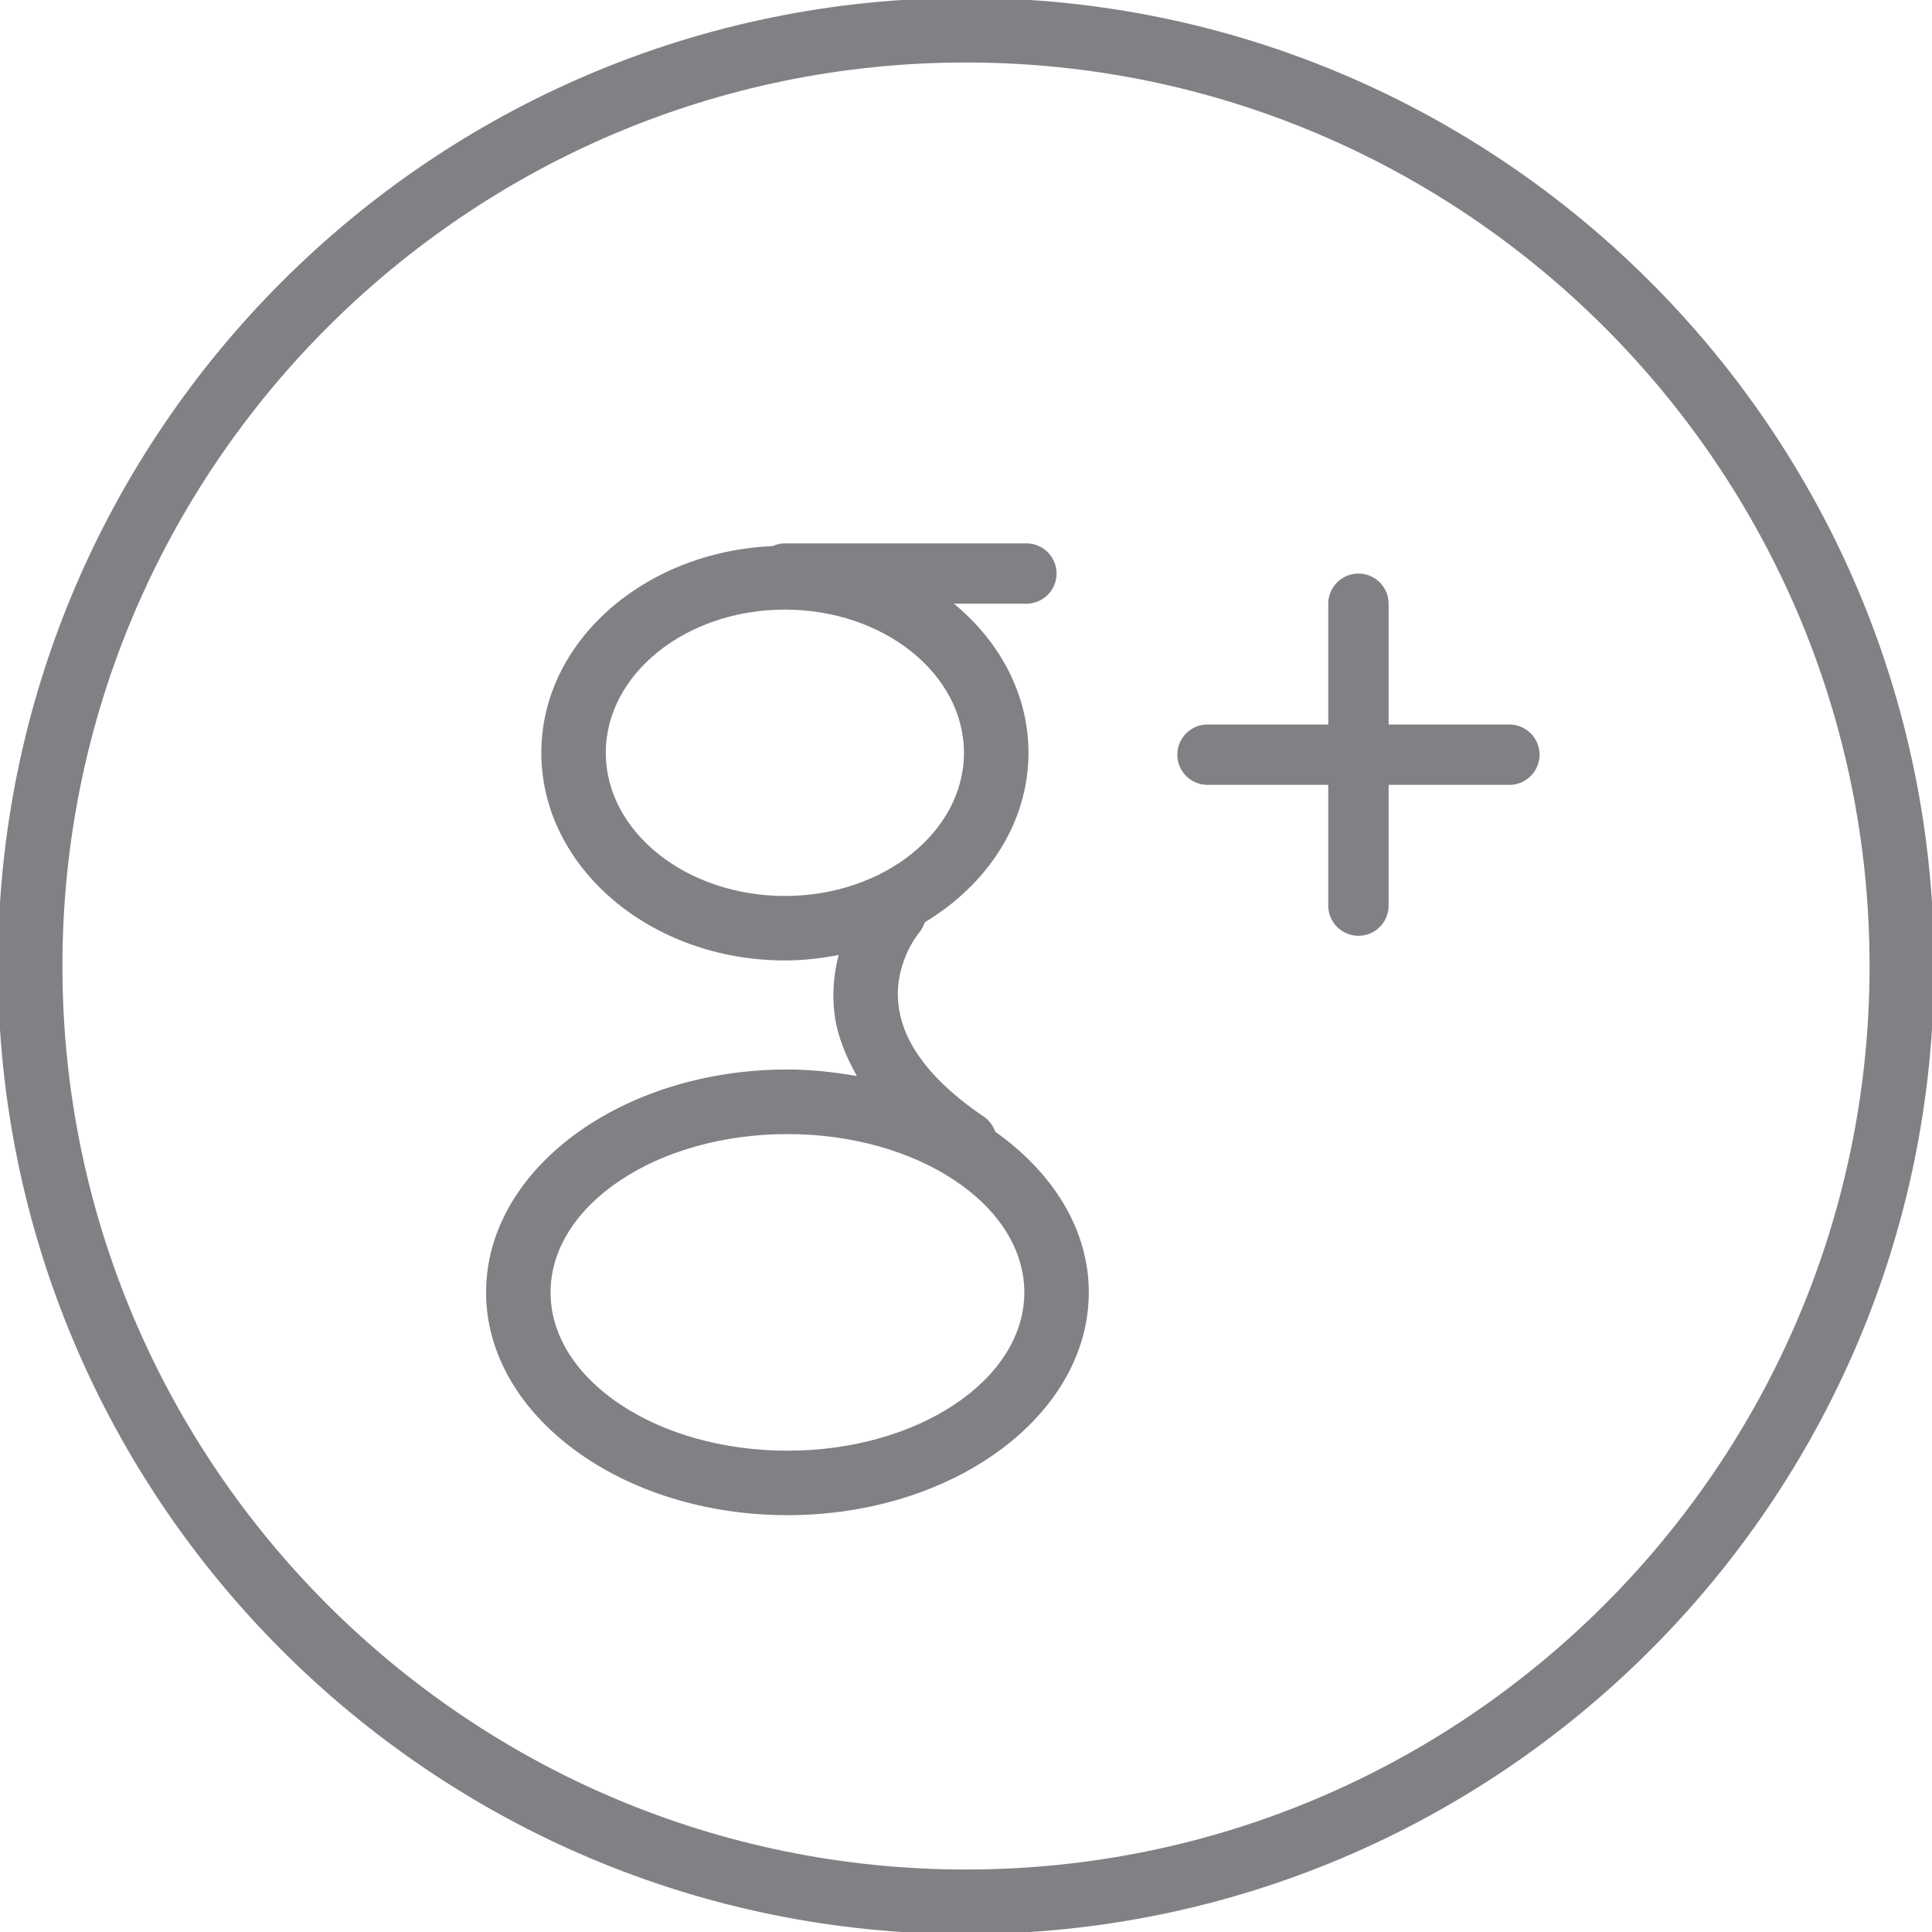
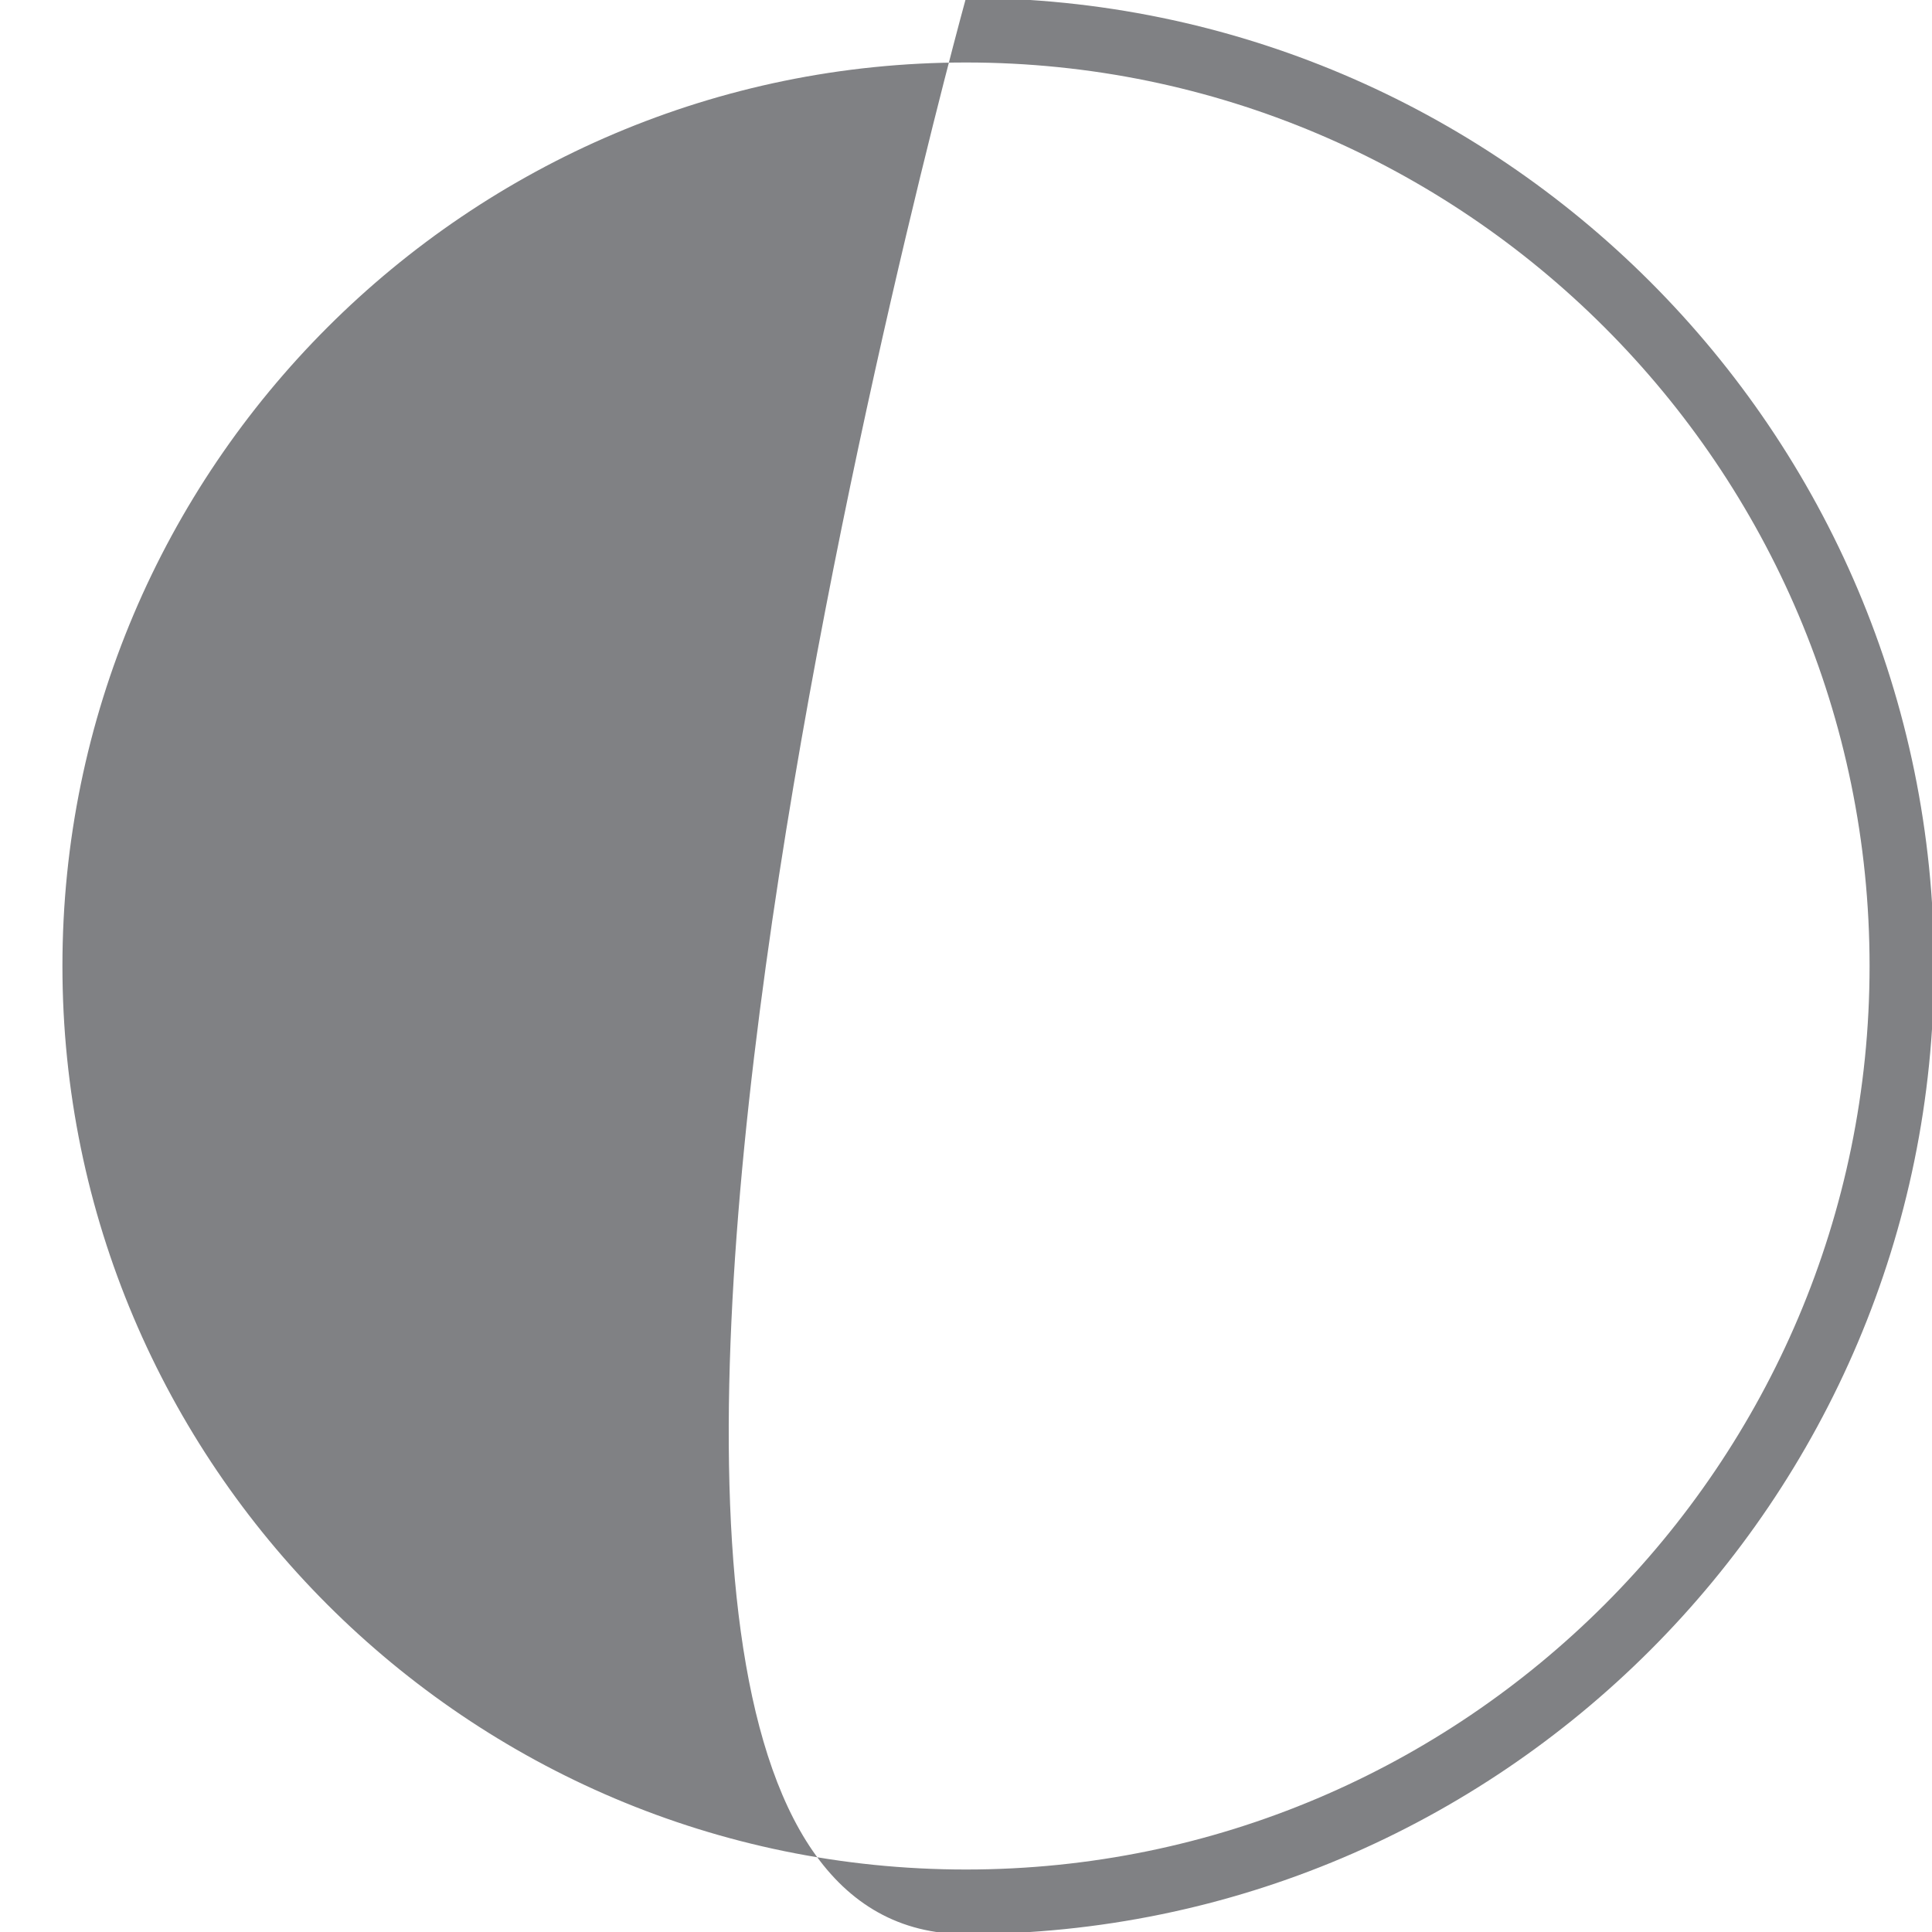
<svg xmlns="http://www.w3.org/2000/svg" version="1.1" id="Layer_1" width="800px" height="800px" viewBox="0 0 32 32" enable-background="new 0 0 32 32" xml:space="preserve">
  <g>
-     <path fill="#808184" d="M16-0.035C7.158-0.035-0.034,7.159-0.034,16S7.158,32.035,16,32.035S32.034,24.841,32.034,16   S24.842-0.035,16-0.035z M16,30.965C7.748,30.965,1.034,24.252,1.034,16S7.748,1.035,16,1.035S30.966,7.748,30.966,16   S24.252,30.965,16,30.965z" />
-     <path fill="#808184" d="M16.487,18.747c-0.038-0.096-0.095-0.185-0.187-0.248c-0.848-0.573-1.323-1.183-1.413-1.811   c-0.1-0.696,0.308-1.206,0.333-1.236c0.045-0.053,0.076-0.113,0.097-0.176c1.036-0.623,1.718-1.647,1.718-2.808   c0-0.969-0.476-1.843-1.235-2.469H17c0.276,0,0.5-0.224,0.5-0.5S17.276,9,17,9h-4c-0.073,0-0.141,0.017-0.204,0.045   c-2.128,0.093-3.83,1.585-3.83,3.423c0,1.897,1.81,3.44,4.034,3.44c0.307,0,0.603-0.035,0.891-0.091   c-0.075,0.291-0.116,0.625-0.066,0.999c0.047,0.349,0.186,0.682,0.368,1.007c-0.371-0.065-0.753-0.109-1.151-0.109   c-2.752,0-4.991,1.656-4.991,3.691s2.239,3.691,4.991,3.691c2.753,0,4.992-1.656,4.992-3.691   C18.034,20.36,17.436,19.419,16.487,18.747z M10.034,12.469c0-1.308,1.331-2.372,2.966-2.372s2.966,1.064,2.966,2.372   S14.635,14.84,13,14.84S10.034,13.776,10.034,12.469z M13.042,24.028c-2.163,0-3.923-1.176-3.923-2.622s1.76-2.622,3.923-2.622   s3.924,1.176,3.924,2.622S15.205,24.028,13.042,24.028z" />
-     <path fill="#808184" d="M25,12h-2v-2c0-0.276-0.224-0.5-0.5-0.5S22,9.724,22,10v2h-2c-0.276,0-0.5,0.224-0.5,0.5S19.724,13,20,13h2   v2c0,0.276,0.224,0.5,0.5,0.5S23,15.276,23,15v-2h2c0.276,0,0.5-0.224,0.5-0.5S25.276,12,25,12z" />
+     <path fill="#808184" d="M16-0.035S7.158,32.035,16,32.035S32.034,24.841,32.034,16   S24.842-0.035,16-0.035z M16,30.965C7.748,30.965,1.034,24.252,1.034,16S7.748,1.035,16,1.035S30.966,7.748,30.966,16   S24.252,30.965,16,30.965z" />
  </g>
</svg>